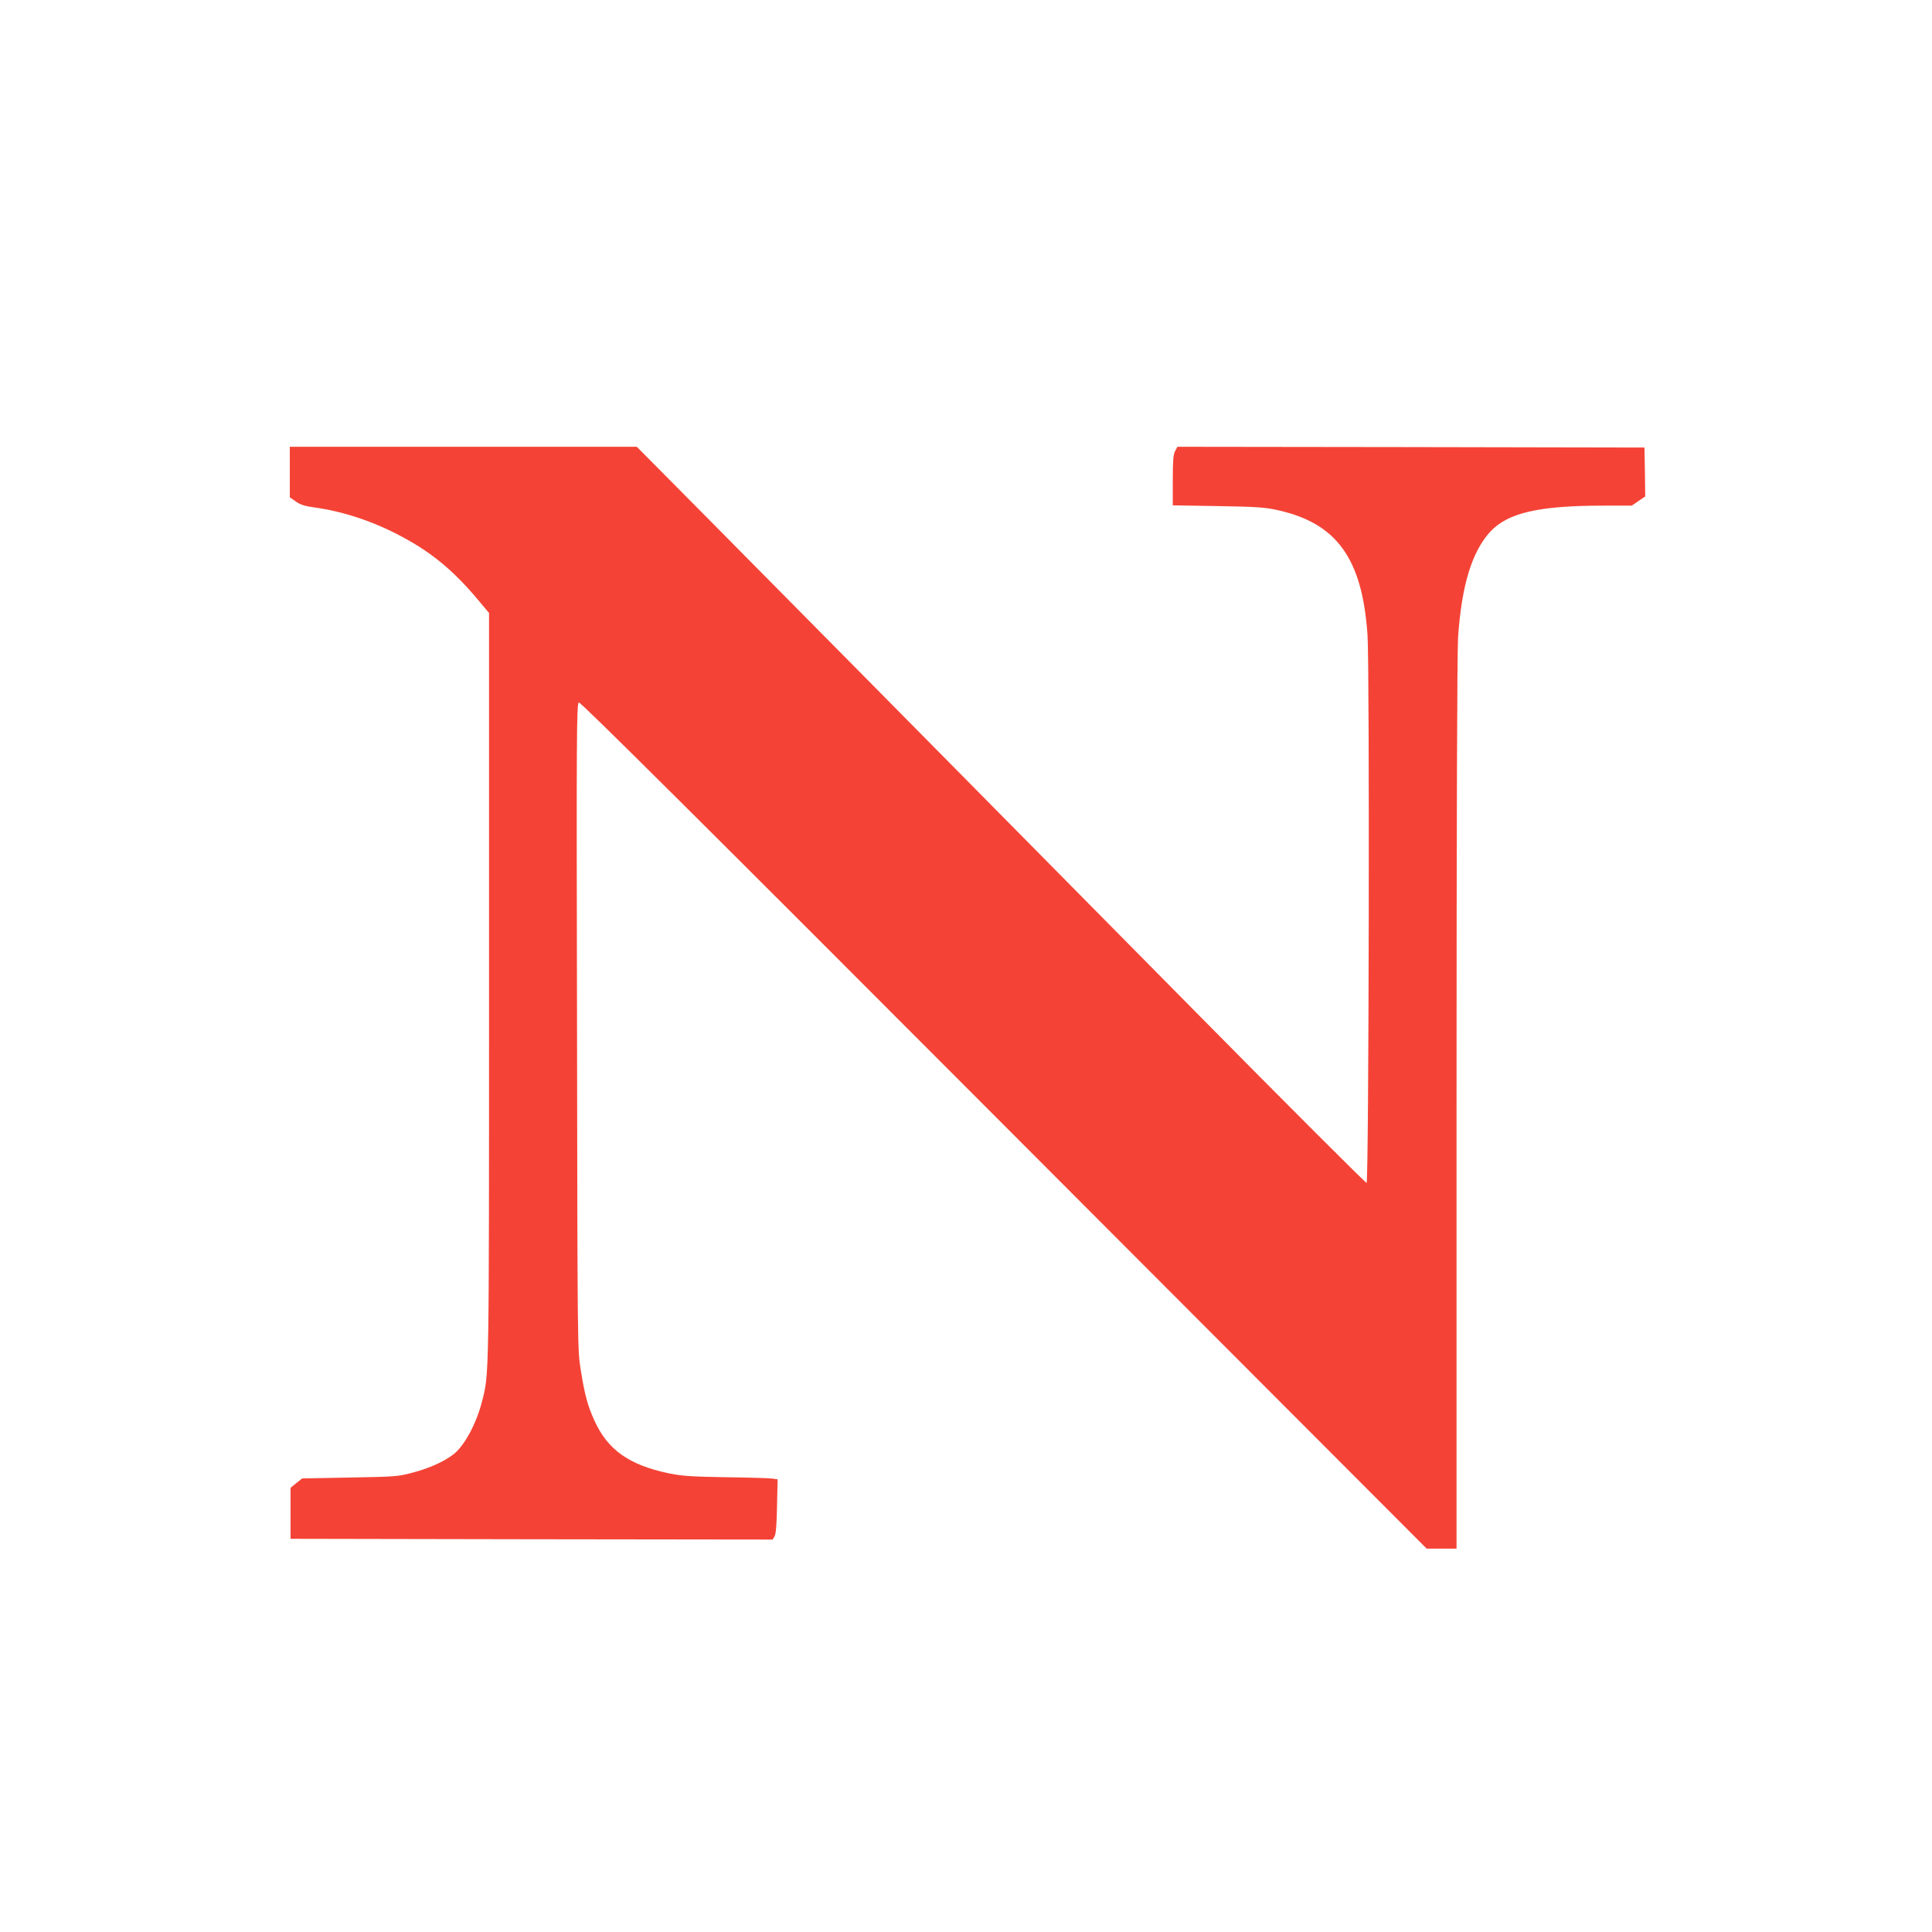
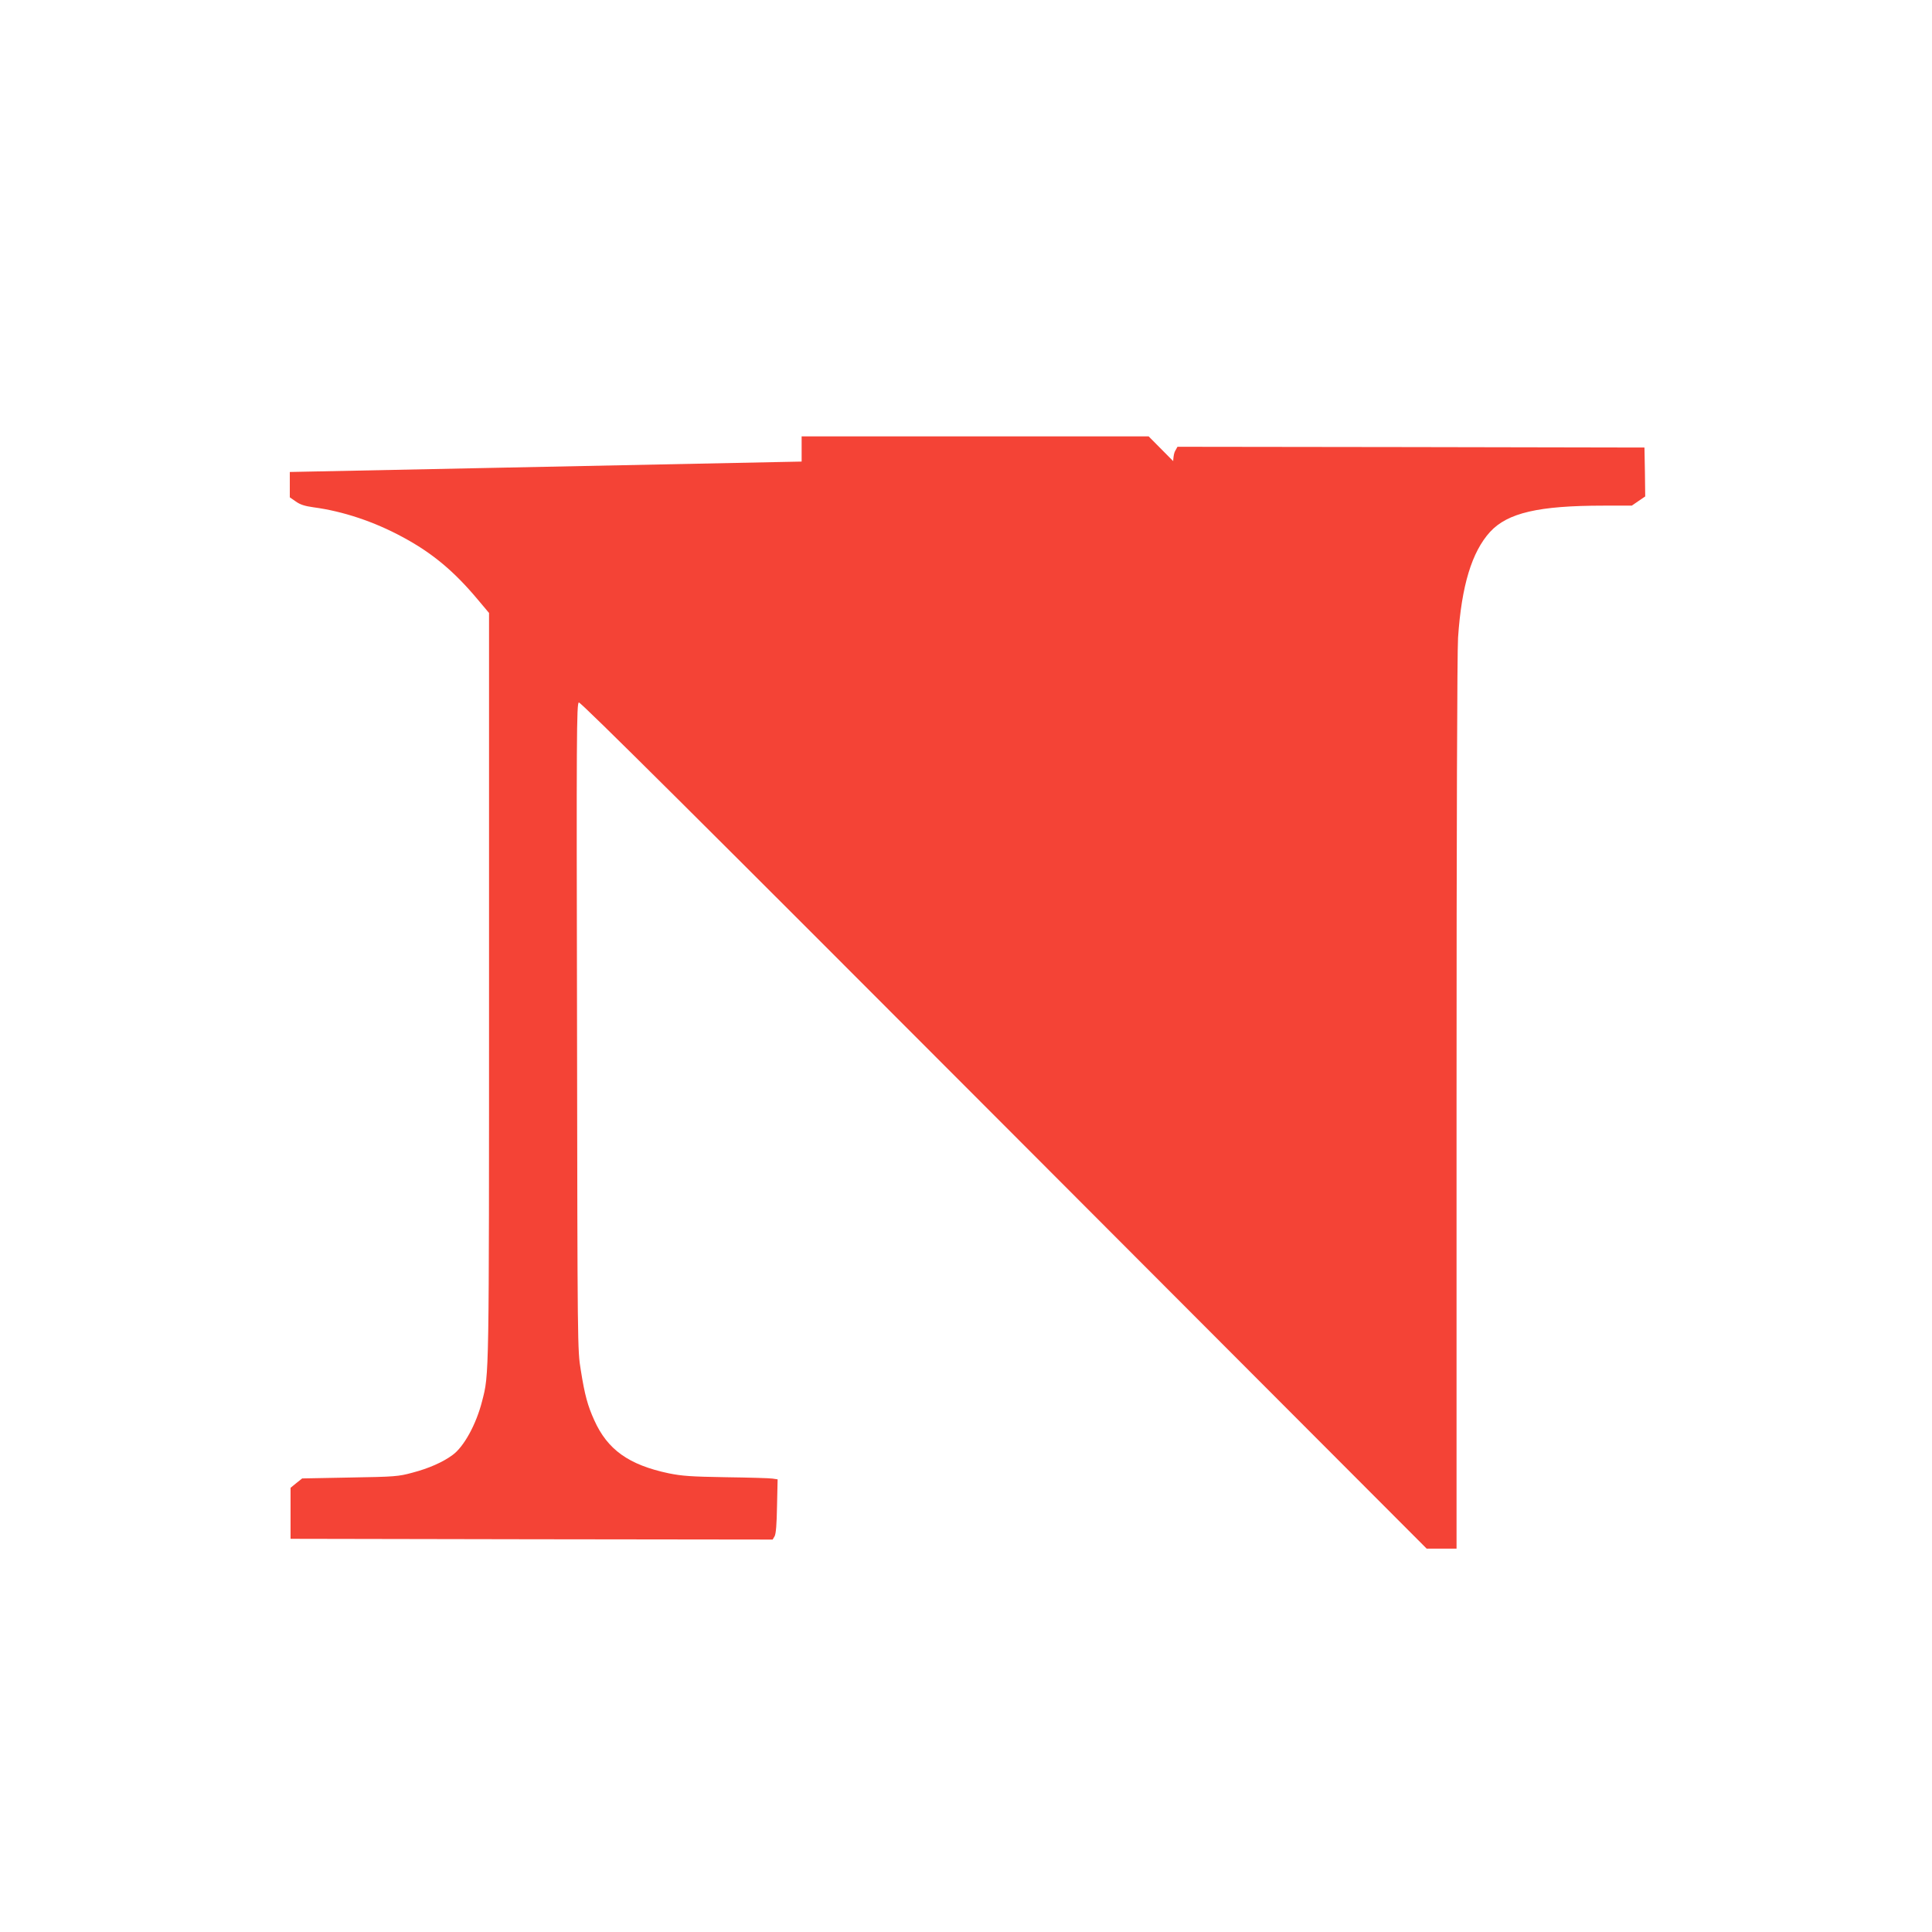
<svg xmlns="http://www.w3.org/2000/svg" version="1.0" width="1280pt" height="1280pt" viewBox="0 0 1280 1280" preserveAspectRatio="xMidYMid meet">
  <g transform="translate(0,1280) scale(0.1,-0.1)" fill="#f44336" stroke="none">
-     <path d="M1920 9673 l0 -168 39 -27 c29 -21 60 -31 118 -39 195 -26 402 -95 590 -197 196 -105 341 -226 499 -415 l74 -88 0 -2467 c0 -2622 1 -2574 -46 -2755 -39 -154 -121 -303 -196 -357 -65 -48 -159 -89 -266 -117 -92 -25 -115 -27 -414 -32 l-316 -6 -39 -31 -38 -31 0 -169 0 -169 1597 -3 1597 -2 13 22 c9 16 14 80 16 200 l4 177 -34 5 c-18 3 -157 7 -308 9 -235 4 -290 8 -380 26 -264 56 -405 156 -493 352 -43 95 -63 166 -89 331 -22 133 -22 138 -25 2276 -4 1935 -3 2143 12 2148 11 5 811 -791 2816 -2800 l2801 -2806 99 0 99 0 0 2943 c0 1848 4 2998 10 3092 23 344 91 568 212 701 116 126 321 174 751 174 l188 0 45 31 44 30 -2 162 -3 162 -1547 3 -1547 2 -16 -29 c-12 -23 -15 -67 -15 -194 l0 -165 298 -5 c251 -4 312 -8 393 -26 395 -86 564 -320 599 -826 15 -208 9 -3627 -6 -3632 -5 -2 -514 506 -1129 1129 -1817 1839 -2760 2794 -3248 3286 l-458 462 -1150 0 -1149 0 0 -167z" />
+     <path d="M1920 9673 l0 -168 39 -27 c29 -21 60 -31 118 -39 195 -26 402 -95 590 -197 196 -105 341 -226 499 -415 l74 -88 0 -2467 c0 -2622 1 -2574 -46 -2755 -39 -154 -121 -303 -196 -357 -65 -48 -159 -89 -266 -117 -92 -25 -115 -27 -414 -32 l-316 -6 -39 -31 -38 -31 0 -169 0 -169 1597 -3 1597 -2 13 22 c9 16 14 80 16 200 l4 177 -34 5 c-18 3 -157 7 -308 9 -235 4 -290 8 -380 26 -264 56 -405 156 -493 352 -43 95 -63 166 -89 331 -22 133 -22 138 -25 2276 -4 1935 -3 2143 12 2148 11 5 811 -791 2816 -2800 l2801 -2806 99 0 99 0 0 2943 c0 1848 4 2998 10 3092 23 344 91 568 212 701 116 126 321 174 751 174 l188 0 45 31 44 30 -2 162 -3 162 -1547 3 -1547 2 -16 -29 c-12 -23 -15 -67 -15 -194 l0 -165 298 -5 l-458 462 -1150 0 -1149 0 0 -167z" />
  </g>
</svg>